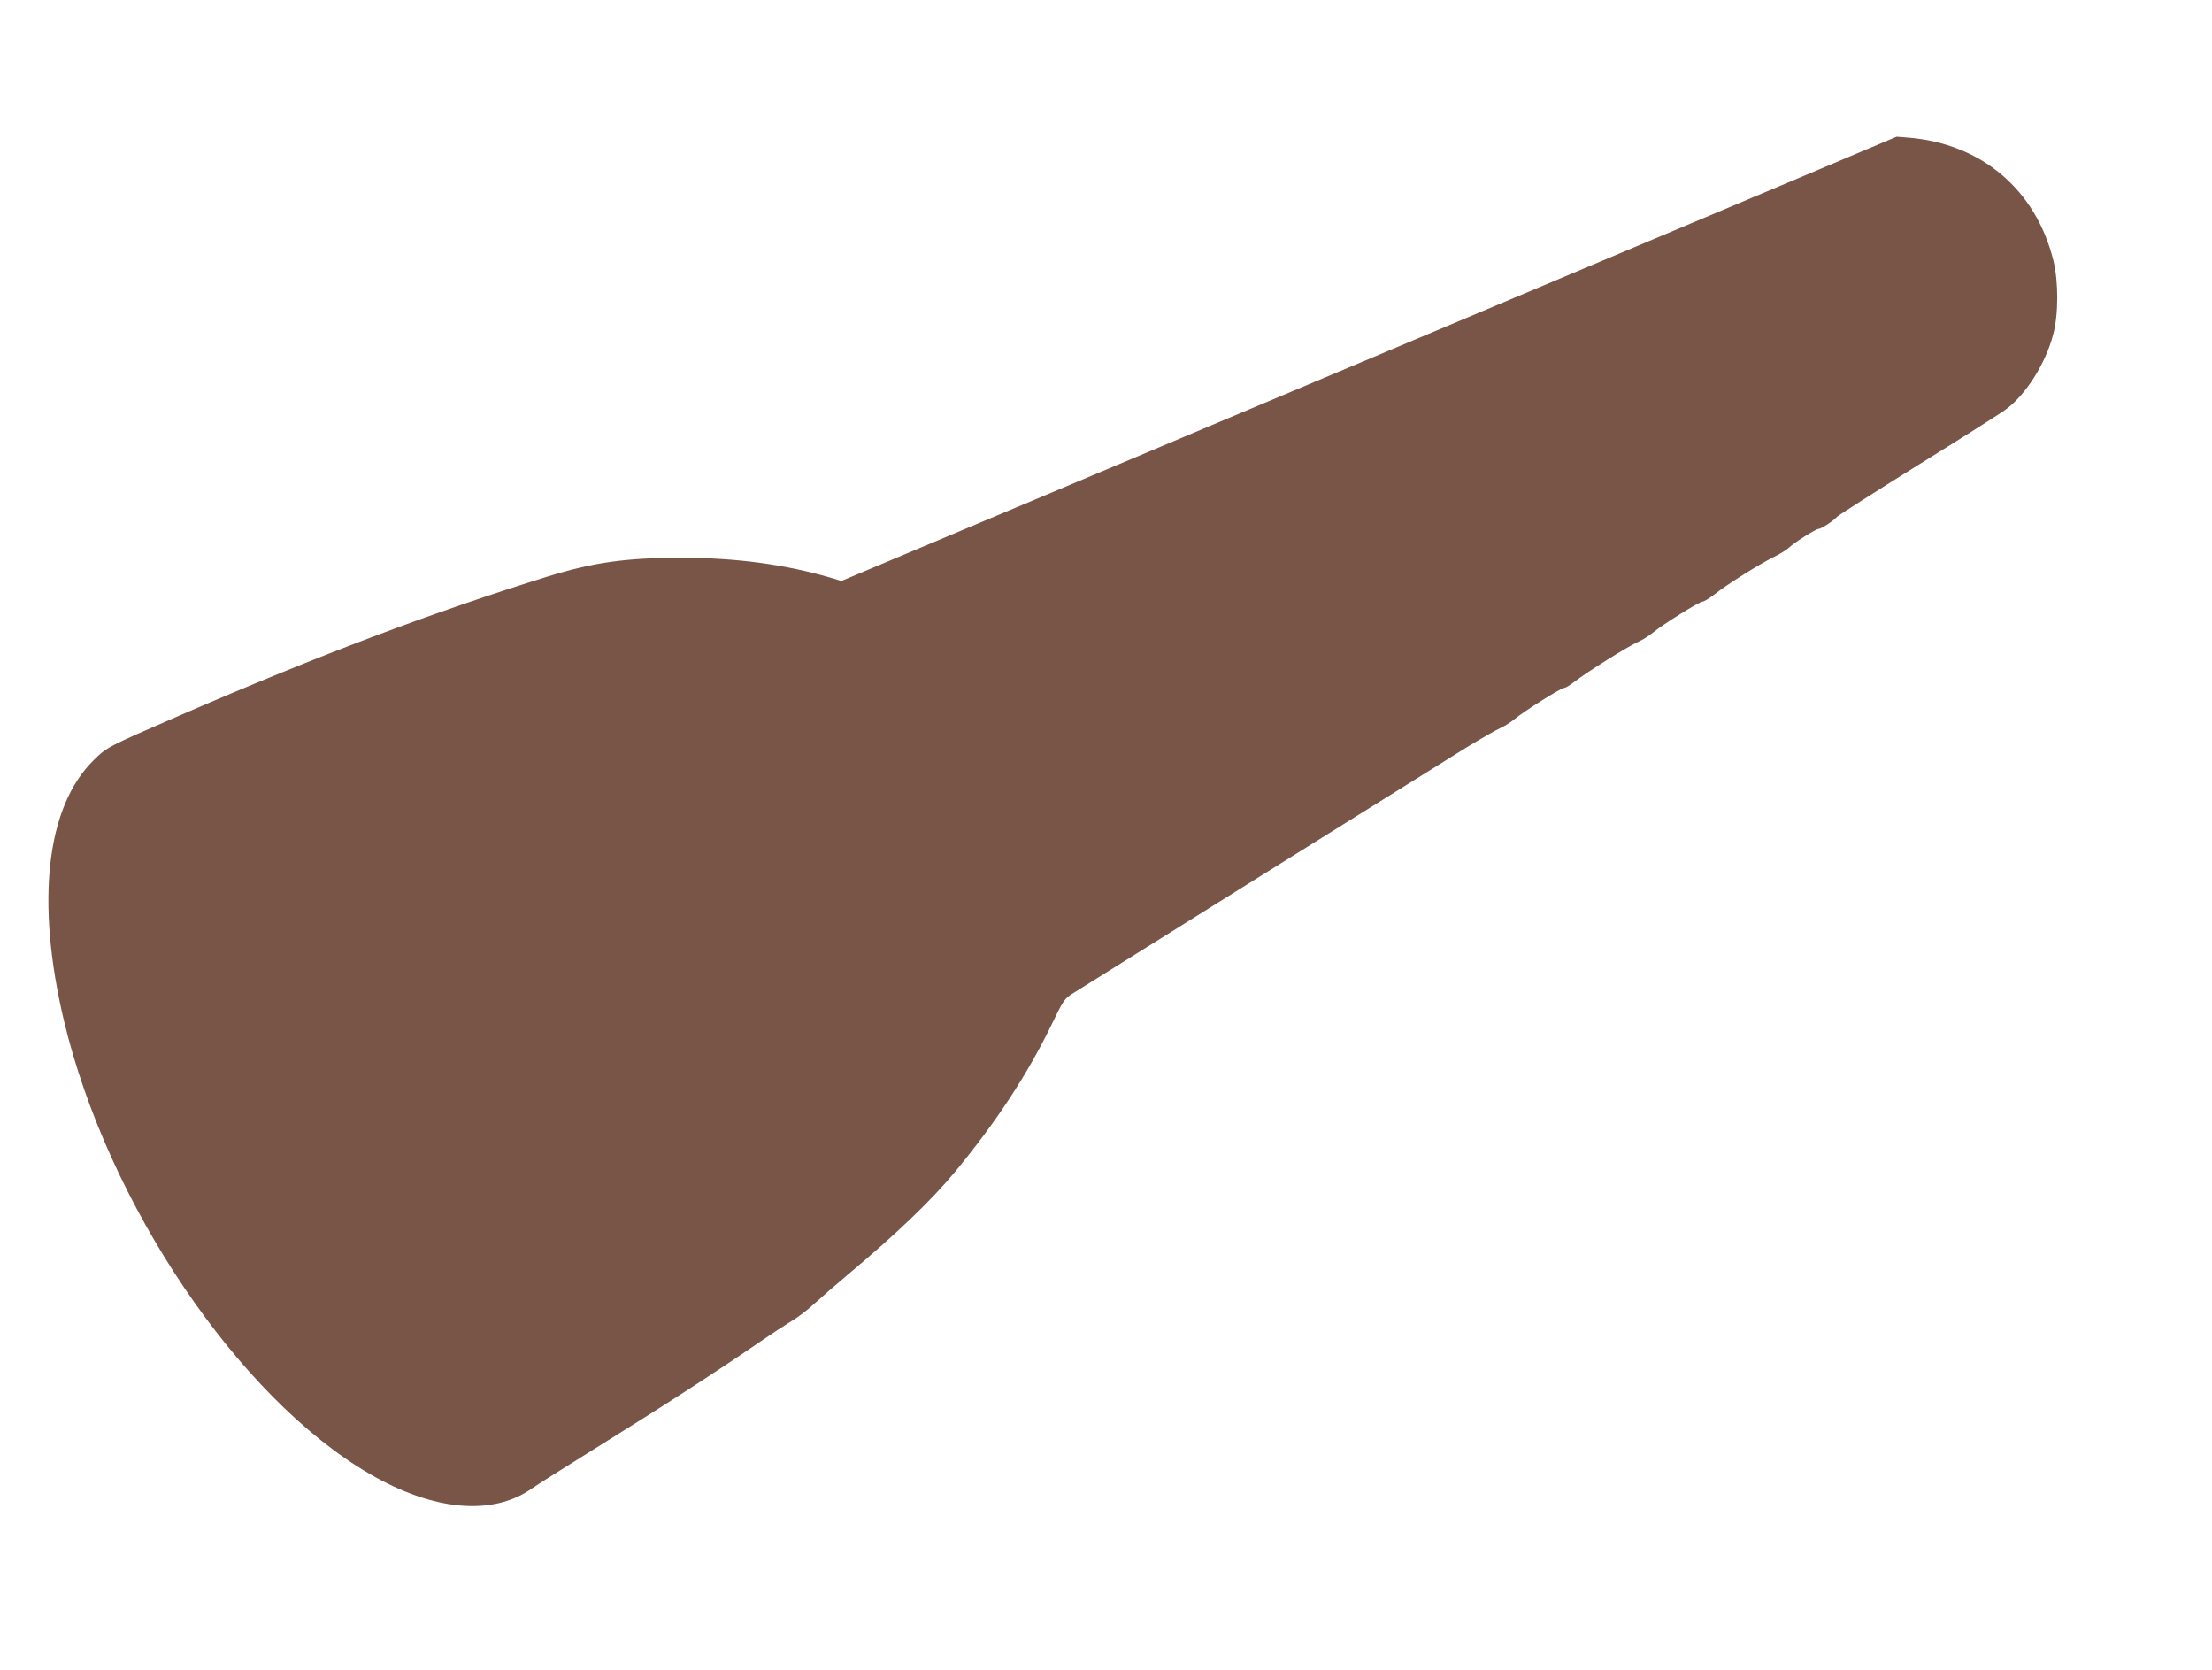
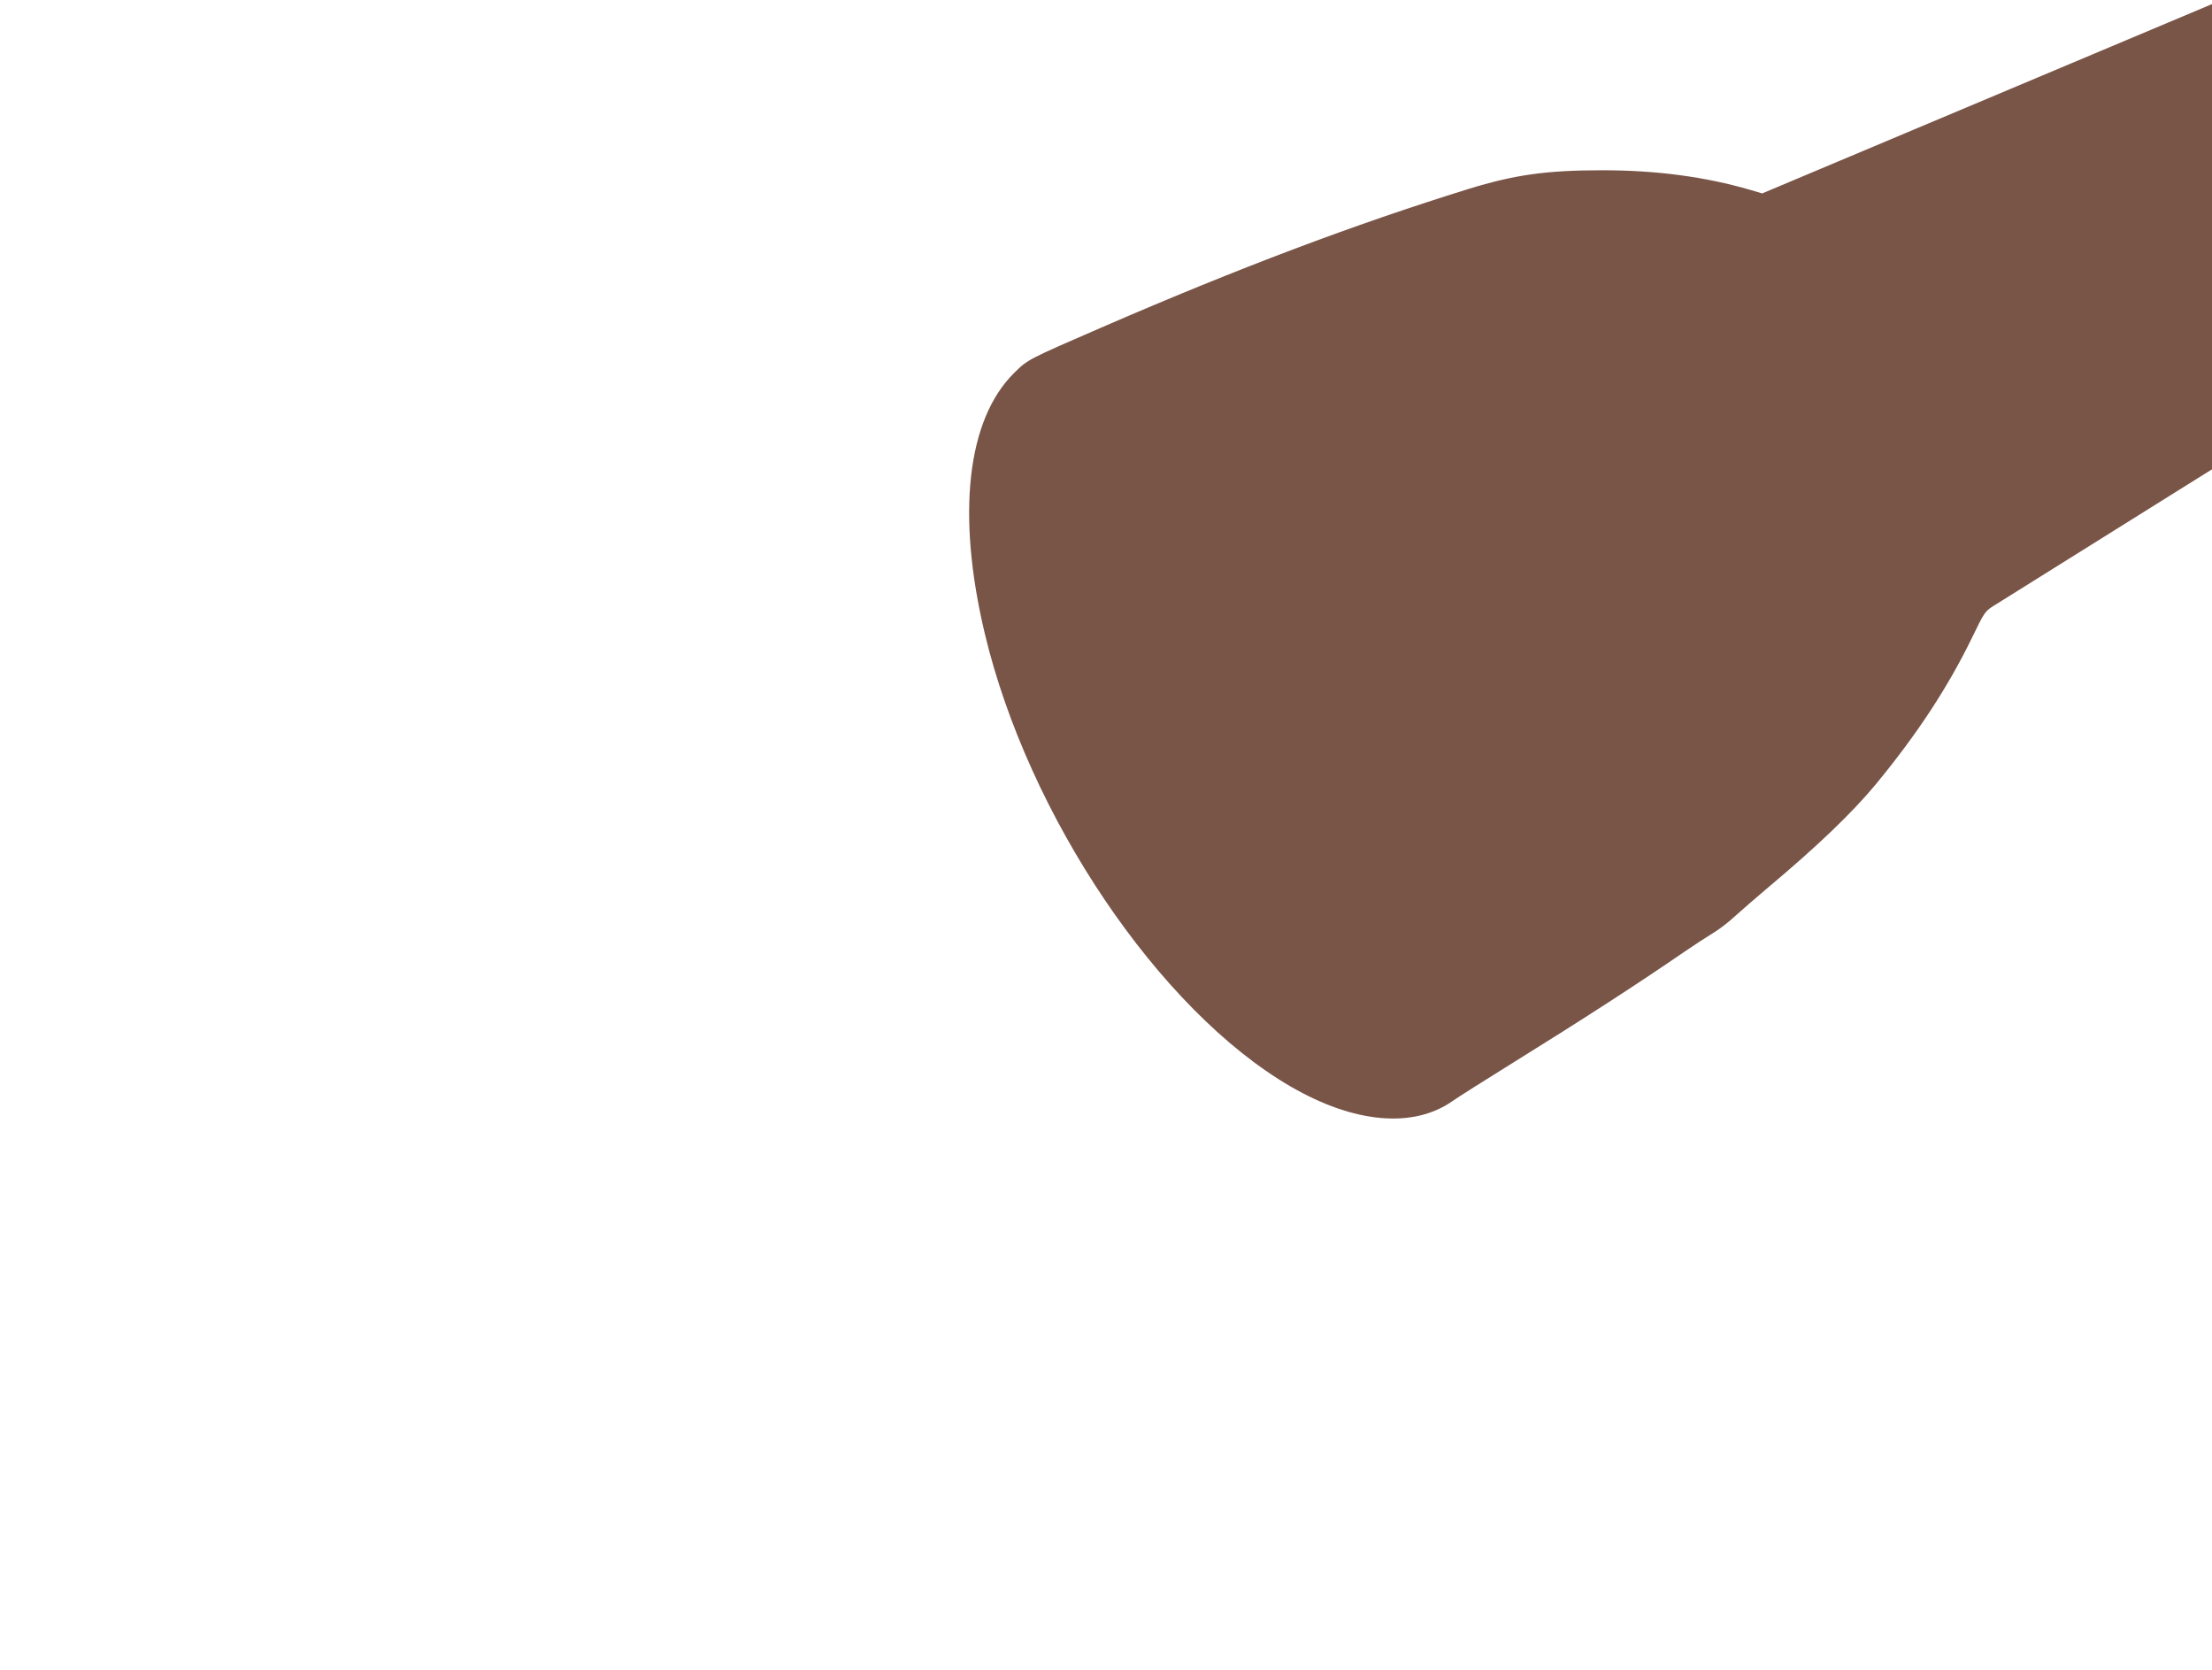
<svg xmlns="http://www.w3.org/2000/svg" version="1.0" width="1280pt" height="966pt" viewBox="0 0 1280 966" preserveAspectRatio="xMidYMid meet">
  <g transform="translate(0,966) scale(0.1,-0.1)" fill="#795548" stroke="none">
-     <path d="M10380 8618 c-1880 -791 -3106 -1307 -4065 -1711 -594 -250 -1162 -489 -1263 -531 l-183 -77 -67 20 c-265 77 -546 114 -857 114 -325 0 -508 -26 -775 -108 -663 -206 -1327 -456 -2125 -802 -426 -185 -425 -184 -504 -262 -273 -269 -335 -816 -171 -1506 252 -1058 1010 -2181 1769 -2622 370 -215 713 -245 941 -83 30 21 177 114 325 206 427 265 733 463 1010 653 55 38 129 86 165 108 36 21 94 65 130 99 36 33 124 109 195 169 285 239 485 431 621 595 241 292 419 564 559 852 67 139 74 150 120 179 80 51 2105 1315 2275 1421 85 52 175 104 200 115 25 11 63 35 86 54 52 44 267 179 285 179 8 0 37 18 64 39 68 53 309 204 365 228 25 11 63 35 86 54 55 46 268 179 287 179 8 0 39 19 69 42 70 56 255 172 341 215 37 18 77 43 87 53 28 28 157 110 173 110 15 0 86 46 107 70 8 9 220 144 470 300 250 155 479 300 508 322 116 86 229 265 273 433 31 115 31 307 1 428 -102 411 -417 677 -842 711 l-65 5 -595 -251z" />
+     <path d="M10380 8618 l-183 -77 -67 20 c-265 77 -546 114 -857 114 -325 0 -508 -26 -775 -108 -663 -206 -1327 -456 -2125 -802 -426 -185 -425 -184 -504 -262 -273 -269 -335 -816 -171 -1506 252 -1058 1010 -2181 1769 -2622 370 -215 713 -245 941 -83 30 21 177 114 325 206 427 265 733 463 1010 653 55 38 129 86 165 108 36 21 94 65 130 99 36 33 124 109 195 169 285 239 485 431 621 595 241 292 419 564 559 852 67 139 74 150 120 179 80 51 2105 1315 2275 1421 85 52 175 104 200 115 25 11 63 35 86 54 52 44 267 179 285 179 8 0 37 18 64 39 68 53 309 204 365 228 25 11 63 35 86 54 55 46 268 179 287 179 8 0 39 19 69 42 70 56 255 172 341 215 37 18 77 43 87 53 28 28 157 110 173 110 15 0 86 46 107 70 8 9 220 144 470 300 250 155 479 300 508 322 116 86 229 265 273 433 31 115 31 307 1 428 -102 411 -417 677 -842 711 l-65 5 -595 -251z" />
  </g>
</svg>